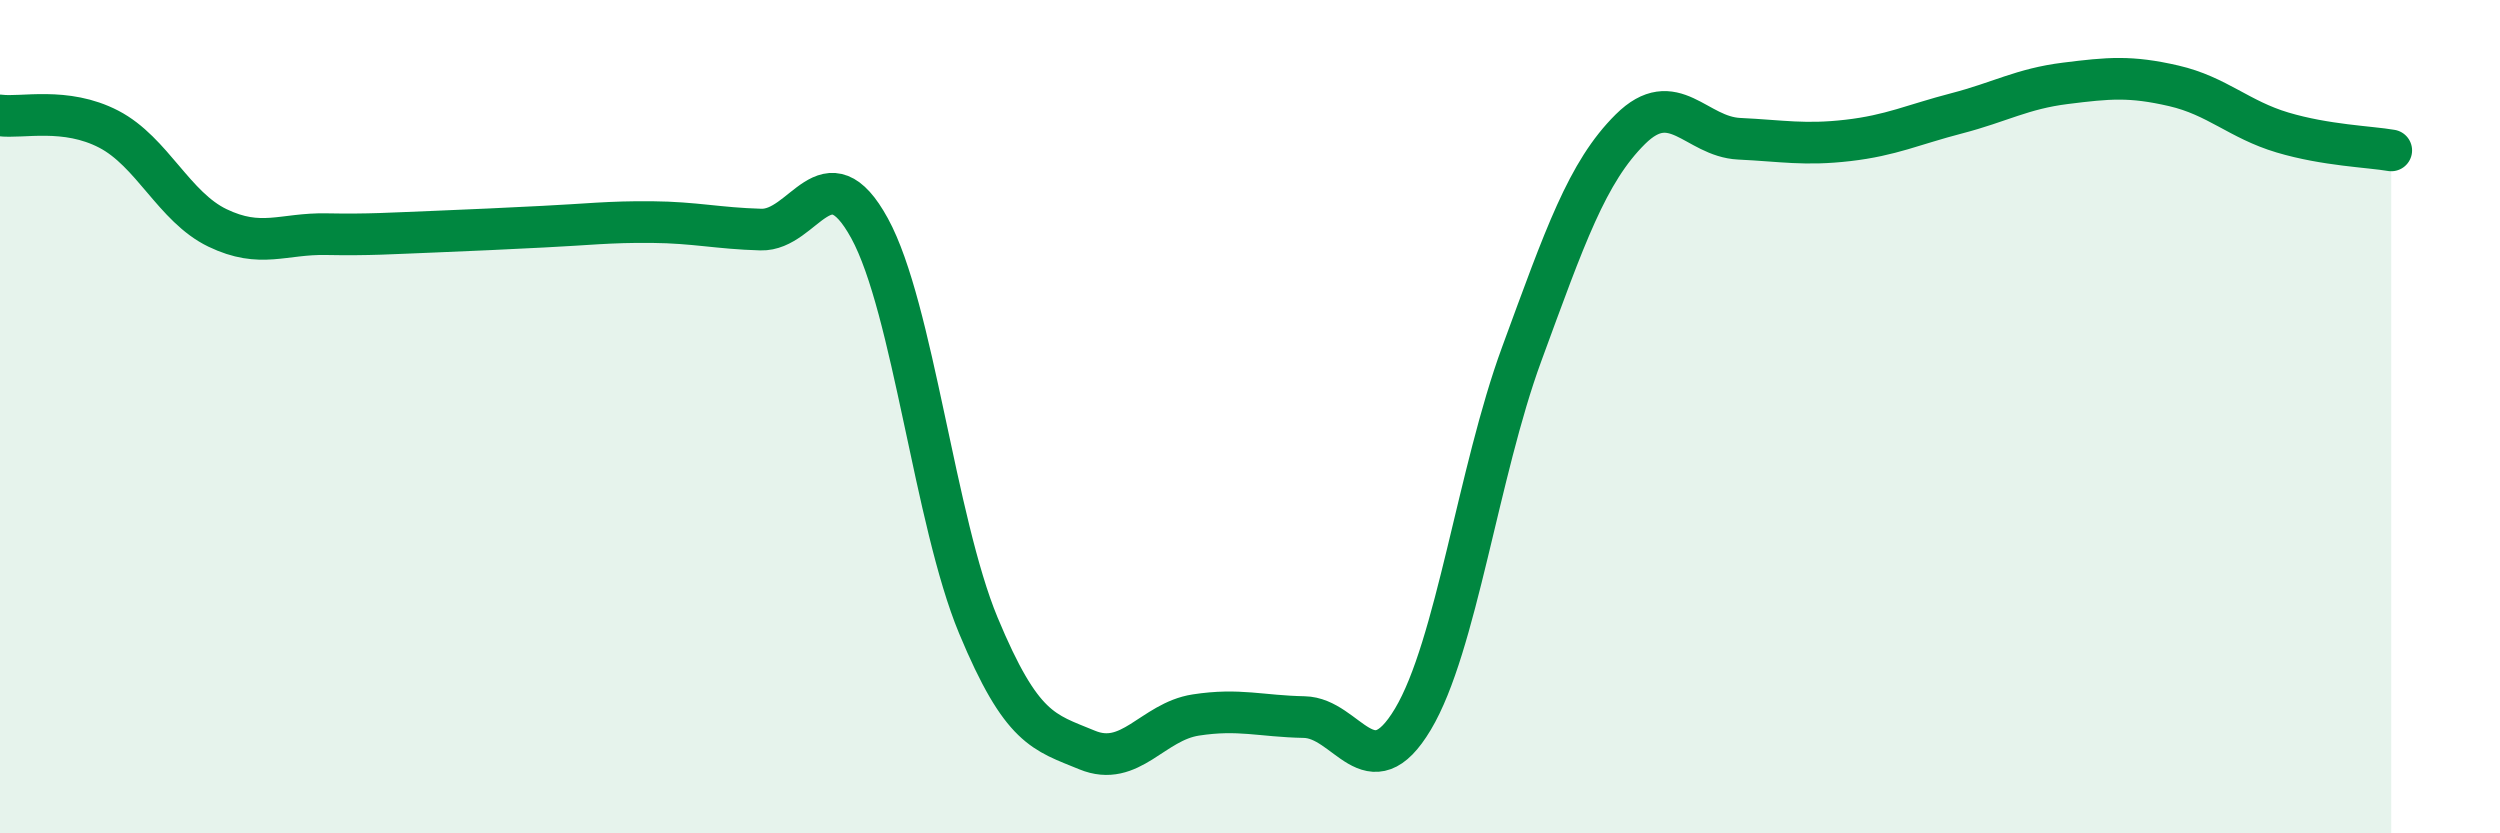
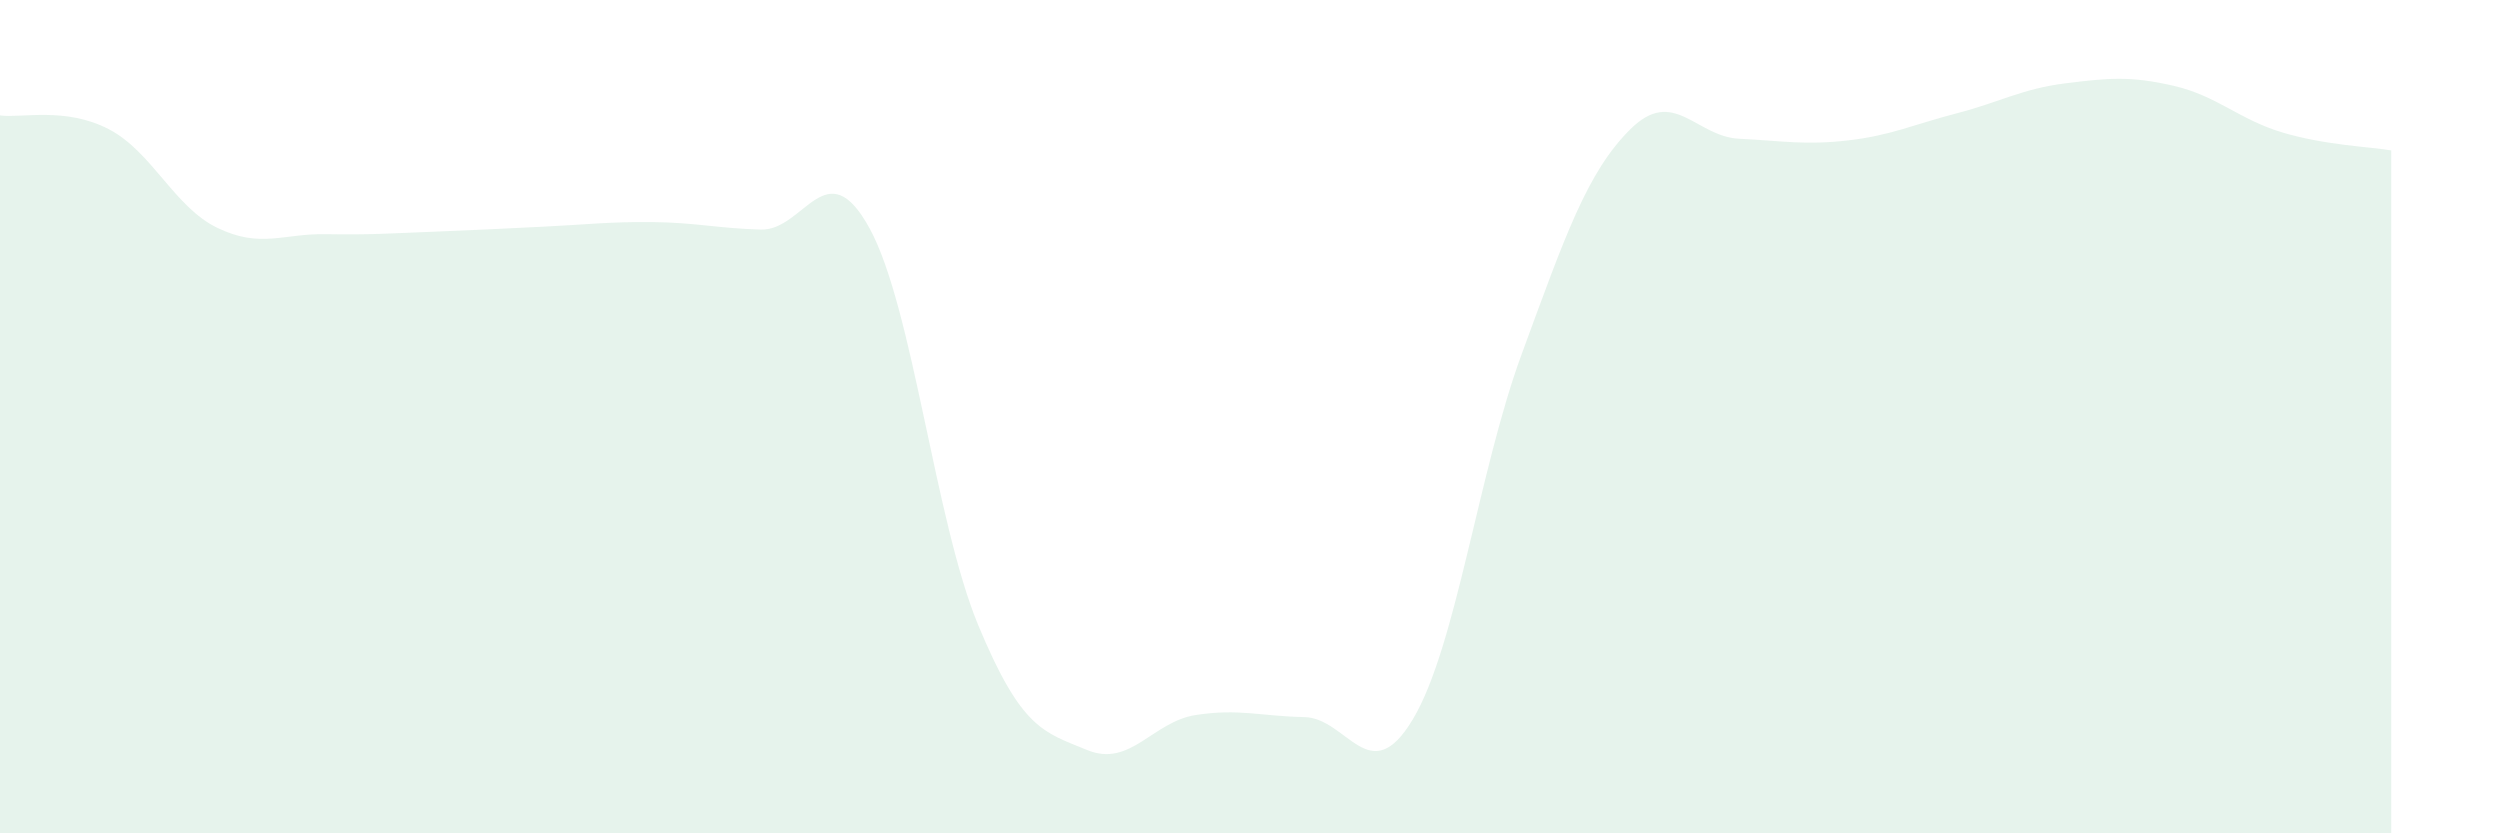
<svg xmlns="http://www.w3.org/2000/svg" width="60" height="20" viewBox="0 0 60 20">
  <path d="M 0,2.77 C 0.52,2.84 1.57,2.56 2.61,3.1 C 3.65,3.64 4.18,4.97 5.22,5.47 C 6.26,5.97 6.79,5.6 7.83,5.62 C 8.87,5.64 9.39,5.6 10.43,5.56 C 11.47,5.52 12,5.49 13.04,5.44 C 14.08,5.39 14.61,5.32 15.65,5.33 C 16.69,5.34 17.22,5.48 18.26,5.51 C 19.3,5.54 19.83,3.58 20.87,5.48 C 21.91,7.38 22.44,12.51 23.48,15.01 C 24.52,17.51 25.05,17.57 26.09,18 C 27.13,18.43 27.66,17.32 28.7,17.16 C 29.74,17 30.26,17.19 31.3,17.21 C 32.34,17.23 32.87,19 33.91,17.26 C 34.95,15.52 35.48,11.33 36.52,8.5 C 37.56,5.67 38.09,4.13 39.13,3.1 C 40.17,2.07 40.7,3.28 41.74,3.33 C 42.78,3.38 43.31,3.49 44.35,3.37 C 45.39,3.25 45.92,2.99 46.96,2.72 C 48,2.45 48.53,2.13 49.57,2 C 50.61,1.87 51.13,1.82 52.17,2.06 C 53.21,2.3 53.74,2.87 54.78,3.18 C 55.82,3.49 56.87,3.52 57.39,3.61L57.39 20L0 20Z" fill="#008740" opacity="0.1" stroke-linecap="round" stroke-linejoin="round" />
-   <path d="M 0,2.77 C 0.52,2.84 1.57,2.56 2.61,3.1 C 3.65,3.64 4.18,4.97 5.22,5.47 C 6.26,5.97 6.79,5.6 7.83,5.62 C 8.87,5.64 9.39,5.6 10.43,5.56 C 11.47,5.52 12,5.49 13.04,5.44 C 14.08,5.39 14.61,5.32 15.65,5.33 C 16.69,5.34 17.22,5.48 18.26,5.51 C 19.3,5.54 19.83,3.58 20.87,5.48 C 21.91,7.38 22.44,12.51 23.48,15.01 C 24.52,17.51 25.05,17.57 26.09,18 C 27.13,18.43 27.66,17.32 28.7,17.16 C 29.74,17 30.26,17.19 31.3,17.21 C 32.34,17.23 32.87,19 33.91,17.26 C 34.95,15.52 35.48,11.33 36.52,8.5 C 37.56,5.67 38.09,4.13 39.13,3.1 C 40.17,2.07 40.7,3.28 41.74,3.33 C 42.78,3.38 43.31,3.49 44.35,3.37 C 45.39,3.25 45.92,2.99 46.96,2.72 C 48,2.45 48.53,2.13 49.57,2 C 50.61,1.87 51.13,1.82 52.17,2.06 C 53.21,2.3 53.74,2.87 54.78,3.18 C 55.82,3.49 56.87,3.52 57.39,3.61" stroke="#008740" stroke-width="1" fill="none" stroke-linecap="round" stroke-linejoin="round" />
</svg>